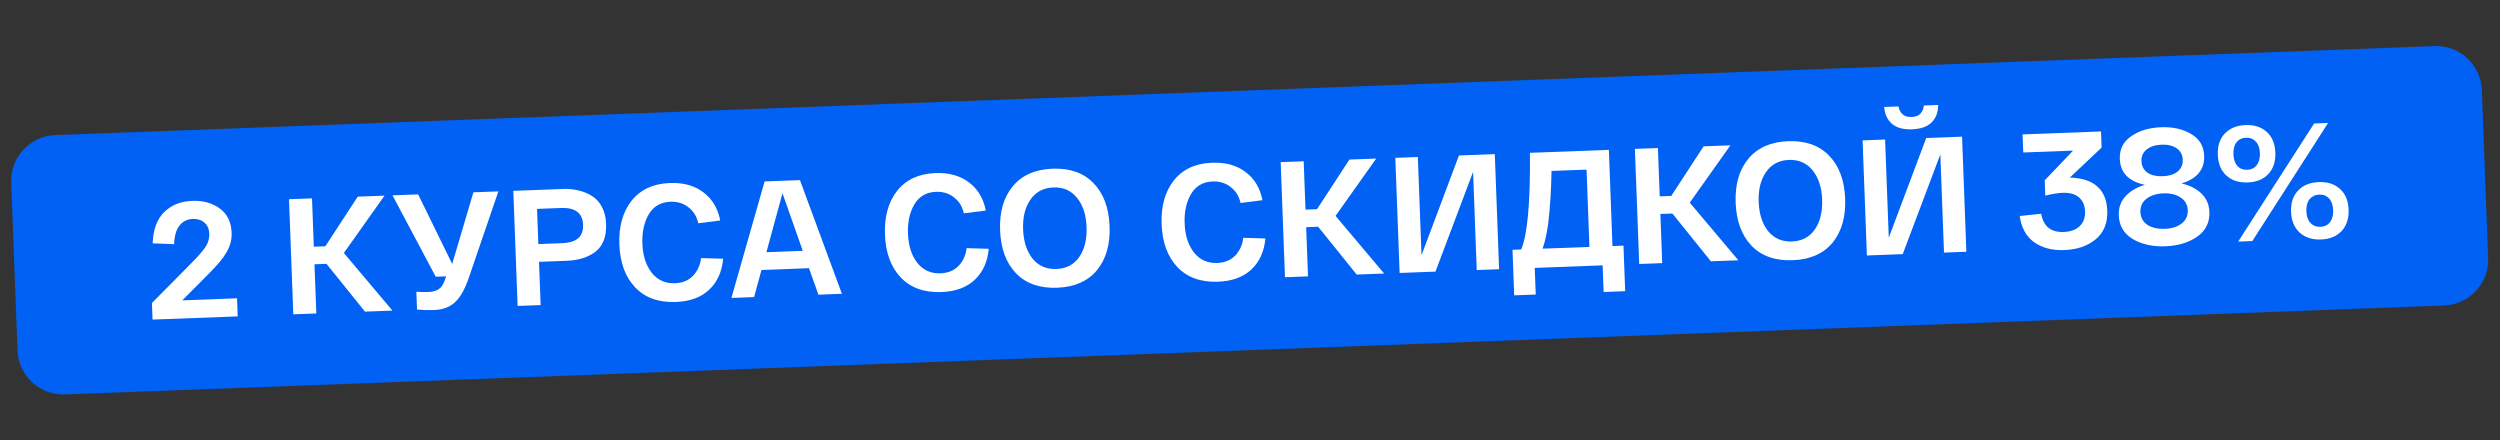
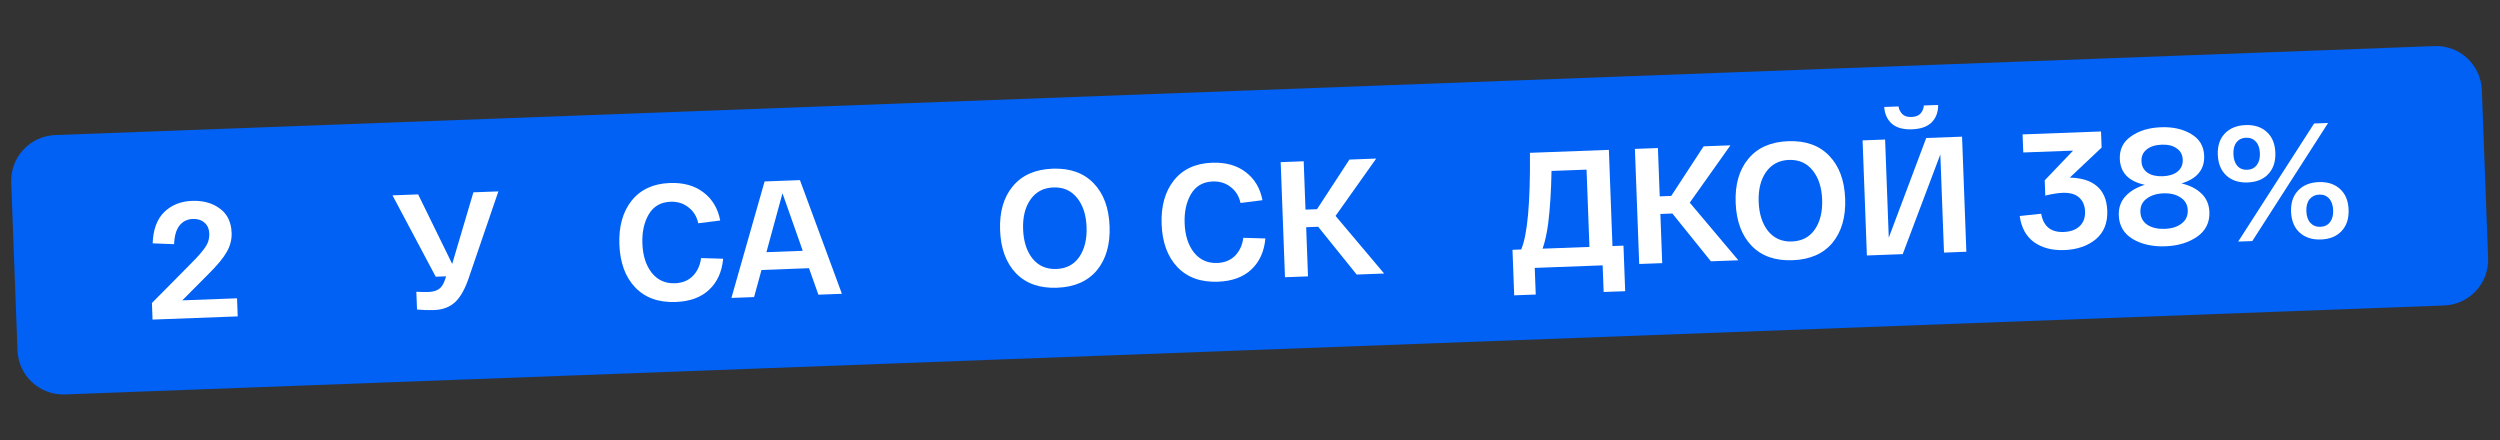
<svg xmlns="http://www.w3.org/2000/svg" width="210" height="37" viewBox="0 0 210 37" fill="none">
  <rect x="0" y="0" width="210" height="37" fill="#333333" stroke="none" />
  <path d="M0.942 15.325C0.863 13.206 2.516 11.424 4.635 11.345L204.495 3.871C206.614 3.792 208.396 5.446 208.475 7.564L209.003 21.678C209.082 23.797 207.429 25.579 205.31 25.659L5.45 33.132C3.331 33.211 1.549 31.558 1.47 29.439L0.942 15.325Z" fill="#0061F4" />
  <path d="M15.312 25.23L19.912 25.058L19.968 26.577L12.814 26.845L12.762 25.45L15.707 22.477C16.072 22.113 16.329 21.849 16.48 21.687C16.64 21.524 16.826 21.31 17.037 21.044C17.257 20.768 17.405 20.523 17.48 20.308C17.554 20.084 17.587 19.857 17.579 19.627C17.564 19.221 17.427 18.913 17.171 18.701C16.923 18.48 16.596 18.377 16.191 18.392C15.73 18.409 15.359 18.594 15.078 18.946C14.804 19.288 14.653 19.81 14.624 20.512L12.824 20.441C12.863 19.287 13.186 18.412 13.79 17.818C14.395 17.224 15.177 16.909 16.134 16.873C17.064 16.838 17.842 17.053 18.468 17.519C19.094 17.975 19.423 18.654 19.457 19.556C19.478 20.118 19.341 20.653 19.047 21.162C18.762 21.671 18.245 22.294 17.498 23.032L15.312 25.23Z" fill="white" />
-   <path d="M32.965 26.091L30.659 26.177L27.424 22.163L26.416 22.201L26.571 26.33L24.637 26.403L24.276 16.735L26.209 16.662L26.361 20.723L27.328 20.687L30.049 16.519L32.3 16.434L28.884 21.251L32.965 26.091Z" fill="white" />
  <path d="M39.765 16.155L41.864 16.077L39.433 23.18C39.102 24.197 38.709 24.922 38.255 25.354C37.81 25.785 37.215 26.015 36.469 26.043C36 26.061 35.52 26.046 35.029 26L34.973 24.509C35.38 24.53 35.726 24.536 36.011 24.525C36.361 24.512 36.644 24.432 36.86 24.286C37.085 24.139 37.264 23.86 37.396 23.45L37.47 23.212L36.6 23.244L32.969 16.409L35.124 16.329L37.984 22.169L39.765 16.155Z" fill="white" />
-   <path d="M43.48 25.698L43.118 16.03L47.303 15.873C47.773 15.856 48.212 15.899 48.622 16.004C49.031 16.099 49.406 16.256 49.746 16.474C50.086 16.691 50.36 16.999 50.569 17.397C50.777 17.795 50.892 18.266 50.912 18.809C50.951 19.859 50.662 20.63 50.044 21.123C49.426 21.608 48.606 21.869 47.584 21.907L45.278 21.993L45.413 25.626L43.48 25.698ZM45.222 20.502L47.238 20.426C48.435 20.381 49.015 19.866 48.978 18.881C48.942 17.896 48.325 17.426 47.128 17.471L45.111 17.546L45.222 20.502Z" fill="white" />
  <path d="M52.027 20.538C51.971 19.027 52.312 17.802 53.051 16.862C53.8 15.921 54.87 15.425 56.26 15.373C57.411 15.329 58.357 15.594 59.097 16.165C59.837 16.728 60.305 17.513 60.499 18.52L58.655 18.755C58.532 18.187 58.257 17.741 57.83 17.416C57.412 17.081 56.908 16.925 56.319 16.947C55.499 16.978 54.89 17.332 54.491 18.011C54.101 18.68 53.925 19.498 53.961 20.465C53.999 21.478 54.26 22.294 54.744 22.912C55.237 23.529 55.889 23.823 56.699 23.793C57.325 23.77 57.829 23.562 58.211 23.169C58.593 22.768 58.818 22.271 58.888 21.678L60.744 21.733C60.646 22.825 60.255 23.692 59.569 24.336C58.892 24.979 57.955 25.323 56.758 25.367C55.322 25.421 54.186 25.012 53.351 24.139C52.526 23.267 52.084 22.066 52.027 20.538Z" fill="white" />
  <path d="M68.745 24.753L67.956 22.528L63.965 22.678L63.344 24.955L61.438 25.026L64.226 15.241L67.195 15.13L70.72 24.679L68.745 24.753ZM65.729 16.235L64.379 21.182L67.431 21.068L65.729 16.235Z" fill="white" />
-   <path d="M74.336 19.703C74.28 18.193 74.621 16.968 75.36 16.027C76.109 15.087 77.178 14.59 78.569 14.538C79.72 14.495 80.665 14.76 81.406 15.331C82.146 15.894 82.614 16.678 82.808 17.685L80.963 17.92C80.841 17.353 80.566 16.907 80.139 16.582C79.721 16.247 79.217 16.091 78.628 16.113C77.808 16.143 77.199 16.498 76.8 17.177C76.41 17.846 76.234 18.664 76.27 19.631C76.308 20.644 76.569 21.459 77.053 22.078C77.546 22.695 78.198 22.989 79.008 22.959C79.634 22.935 80.138 22.727 80.52 22.335C80.901 21.934 81.127 21.436 81.197 20.844L83.053 20.899C82.955 21.991 82.564 22.858 81.878 23.502C81.201 24.145 80.264 24.488 79.067 24.533C77.631 24.587 76.495 24.178 75.66 23.305C74.835 22.433 74.393 21.232 74.336 19.703Z" fill="white" />
  <path d="M85.345 22.957C84.51 22.084 84.064 20.879 84.007 19.342C83.949 17.804 84.305 16.574 85.072 15.65C85.84 14.718 86.955 14.225 88.419 14.17C89.883 14.115 91.033 14.524 91.867 15.396C92.702 16.26 93.148 17.46 93.205 18.998C93.263 20.535 92.908 21.77 92.141 22.703C91.373 23.626 90.257 24.115 88.793 24.169C87.329 24.224 86.18 23.82 85.345 22.957ZM86.552 16.771C86.106 17.415 85.902 18.247 85.941 19.269C85.979 20.291 86.245 21.111 86.738 21.729C87.24 22.337 87.906 22.626 88.734 22.595C89.572 22.564 90.214 22.226 90.66 21.582C91.106 20.93 91.31 20.092 91.272 19.07C91.234 18.048 90.968 17.233 90.475 16.624C89.982 16.006 89.316 15.713 88.478 15.745C87.649 15.775 87.007 16.118 86.552 16.771Z" fill="white" />
  <path d="M97.576 18.834C97.519 17.324 97.861 16.099 98.6 15.159C99.349 14.218 100.418 13.721 101.808 13.669C102.959 13.626 103.905 13.89 104.646 14.462C105.386 15.025 105.853 15.809 106.048 16.816L104.203 17.051C104.081 16.484 103.806 16.038 103.379 15.713C102.96 15.378 102.457 15.222 101.867 15.244C101.048 15.274 100.439 15.629 100.04 16.308C99.65 16.977 99.473 17.795 99.509 18.762C99.547 19.775 99.808 20.59 100.292 21.209C100.786 21.826 101.438 22.12 102.248 22.09C102.874 22.066 103.378 21.858 103.76 21.466C104.141 21.065 104.367 20.567 104.437 19.975L106.292 20.03C106.195 21.122 105.803 21.989 105.117 22.633C104.441 23.276 103.504 23.619 102.307 23.664C100.87 23.718 99.735 23.309 98.9 22.436C98.074 21.563 97.633 20.363 97.576 18.834Z" fill="white" />
  <path d="M116.267 22.976L113.96 23.062L110.726 19.048L109.718 19.086L109.872 23.215L107.938 23.288L107.577 13.62L109.51 13.547L109.662 17.608L110.629 17.572L113.35 13.404L115.601 13.319L112.185 18.136L116.267 22.976Z" fill="white" />
-   <path d="M122.552 13.06L125.563 12.947L125.925 22.615L124.046 22.685L123.738 14.44L120.58 22.815L117.569 22.928L117.207 13.259L119.099 13.189L119.408 21.434L122.552 13.06Z" fill="white" />
  <path d="M135.447 20.669L136.372 20.634L136.515 24.46L134.706 24.527L134.622 22.29L128.918 22.503L129.002 24.741L127.192 24.808L127.049 20.983L127.781 20.955C128.307 19.727 128.552 17.021 128.515 12.837L135.145 12.589L135.447 20.669ZM133.513 20.741L133.27 14.249L130.328 14.359C130.299 16.029 130.206 17.494 130.05 18.754C129.935 19.616 129.777 20.327 129.577 20.888L133.513 20.741Z" fill="white" />
  <path d="M146.021 21.864L143.714 21.95L140.48 17.935L139.472 17.973L139.626 22.103L137.693 22.175L137.331 12.507L139.265 12.435L139.417 16.495L140.383 16.459L143.104 12.291L145.356 12.207L141.94 17.023L146.021 21.864Z" fill="white" />
  <path d="M147.133 20.646C146.299 19.774 145.852 18.569 145.795 17.031C145.737 15.494 146.092 14.263 146.86 13.34C147.628 12.408 148.743 11.914 150.207 11.86C151.671 11.805 152.821 12.213 153.655 13.086C154.49 13.949 154.936 15.15 154.993 16.687C155.051 18.225 154.696 19.46 153.929 20.392C153.161 21.315 152.045 21.804 150.581 21.859C149.117 21.914 147.968 21.51 147.133 20.646ZM148.34 14.46C147.894 15.104 147.69 15.937 147.729 16.959C147.767 17.981 148.033 18.801 148.526 19.419C149.028 20.027 149.694 20.316 150.522 20.285C151.36 20.253 152.002 19.916 152.448 19.272C152.894 18.619 153.098 17.782 153.06 16.76C153.022 15.738 152.756 14.922 152.263 14.314C151.77 13.696 151.104 13.403 150.266 13.434C149.437 13.465 148.796 13.807 148.34 14.46Z" fill="white" />
  <path d="M162.264 10.274C161.9 10.639 161.35 10.834 160.613 10.862C159.876 10.889 159.313 10.735 158.922 10.399C158.531 10.055 158.315 9.583 158.274 8.985L159.476 8.94C159.513 9.188 159.618 9.401 159.79 9.579C159.963 9.757 160.224 9.839 160.574 9.826C160.924 9.813 161.178 9.711 161.337 9.521C161.496 9.33 161.585 9.11 161.603 8.861L162.805 8.816C162.809 9.415 162.629 9.901 162.264 10.274ZM161.802 11.592L164.813 11.479L165.174 21.147L163.296 21.218L162.988 12.972L159.829 21.347L156.818 21.46L156.457 11.792L158.349 11.721L158.657 19.966L161.802 11.592Z" fill="white" />
  <path d="M176.074 15.581C176.663 16.048 176.975 16.75 177.01 17.69C177.049 18.73 176.724 19.535 176.036 20.105C175.356 20.665 174.477 20.965 173.4 21.006C172.378 21.044 171.53 20.822 170.858 20.34C170.194 19.858 169.793 19.126 169.655 18.145L171.46 17.953C171.647 19.015 172.275 19.526 173.343 19.486C173.914 19.465 174.36 19.306 174.681 19.008C175.01 18.7 175.165 18.284 175.146 17.759C175.127 17.262 174.96 16.872 174.645 16.589C174.331 16.305 173.869 16.175 173.262 16.198C172.856 16.213 172.371 16.291 171.804 16.432L171.756 15.148L174.139 12.652L169.954 12.808L169.897 11.289L176.485 11.043L176.536 12.396L173.864 14.917C174.824 14.945 175.56 15.167 176.074 15.581Z" fill="white" />
  <path d="M183.245 15.409C183.943 15.568 184.502 15.851 184.923 16.26C185.343 16.659 185.566 17.176 185.589 17.811C185.622 18.686 185.279 19.377 184.56 19.883C183.841 20.38 182.952 20.649 181.893 20.688C180.825 20.728 179.914 20.527 179.16 20.085C178.406 19.634 178.012 18.971 177.979 18.096C177.955 17.461 178.138 16.928 178.528 16.499C178.927 16.06 179.472 15.735 180.165 15.525C178.808 15.234 178.108 14.509 178.064 13.349C178.034 12.539 178.352 11.904 179.017 11.446C179.682 10.979 180.516 10.726 181.52 10.689C182.523 10.651 183.369 10.841 184.058 11.258C184.756 11.665 185.119 12.274 185.15 13.084C185.193 14.235 184.558 15.01 183.245 15.409ZM182.845 12.465C182.532 12.237 182.108 12.133 181.574 12.153C181.04 12.173 180.621 12.308 180.317 12.559C180.013 12.801 179.868 13.129 179.884 13.544C179.899 13.958 180.068 14.279 180.39 14.507C180.712 14.725 181.139 14.824 181.673 14.804C182.198 14.785 182.613 14.654 182.917 14.412C183.221 14.161 183.366 13.828 183.35 13.414C183.335 13 183.166 12.683 182.845 12.465ZM180.388 18.891C180.775 19.135 181.259 19.246 181.839 19.224C182.419 19.203 182.888 19.056 183.247 18.784C183.614 18.503 183.789 18.128 183.772 17.658C183.754 17.189 183.552 16.832 183.165 16.588C182.786 16.335 182.307 16.219 181.727 16.241C181.147 16.262 180.673 16.414 180.306 16.695C179.947 16.967 179.776 17.337 179.794 17.807C179.812 18.276 180.01 18.638 180.388 18.891Z" fill="white" />
  <path d="M187.011 14.743C186.562 14.327 186.323 13.745 186.295 13C186.267 12.254 186.462 11.661 186.879 11.221C187.305 10.772 187.886 10.534 188.622 10.506C189.368 10.478 189.966 10.672 190.415 11.089C190.863 11.496 191.101 12.073 191.129 12.819C191.157 13.565 190.963 14.162 190.546 14.611C190.13 15.06 189.549 15.298 188.803 15.326C188.066 15.354 187.469 15.159 187.011 14.743ZM188.006 20.294L194.385 10.373L195.559 10.33L189.194 20.249L188.006 20.294ZM187.861 11.959C187.676 12.196 187.592 12.527 187.607 12.95C187.623 13.374 187.732 13.702 187.935 13.934C188.146 14.166 188.422 14.275 188.763 14.263C189.104 14.25 189.371 14.12 189.564 13.873C189.758 13.626 189.847 13.291 189.831 12.867C189.815 12.444 189.702 12.121 189.491 11.898C189.279 11.666 189.003 11.557 188.662 11.569C188.322 11.582 188.054 11.712 187.861 11.959ZM193.165 19.534C192.716 19.117 192.477 18.536 192.449 17.79C192.421 17.044 192.616 16.451 193.033 16.012C193.449 15.563 194.031 15.324 194.777 15.296C195.522 15.269 196.12 15.463 196.569 15.88C197.017 16.287 197.256 16.863 197.283 17.609C197.311 18.355 197.117 18.953 196.7 19.401C196.284 19.85 195.703 20.089 194.957 20.117C194.22 20.144 193.623 19.95 193.165 19.534ZM194.001 16.736C193.807 16.983 193.718 17.319 193.734 17.742C193.75 18.166 193.863 18.493 194.075 18.725C194.296 18.957 194.576 19.066 194.917 19.053C195.258 19.041 195.525 18.911 195.718 18.664C195.912 18.417 196.001 18.081 195.985 17.658C195.969 17.234 195.856 16.907 195.644 16.675C195.433 16.443 195.156 16.333 194.816 16.346C194.475 16.359 194.203 16.489 194.001 16.736Z" fill="white" />
</svg>